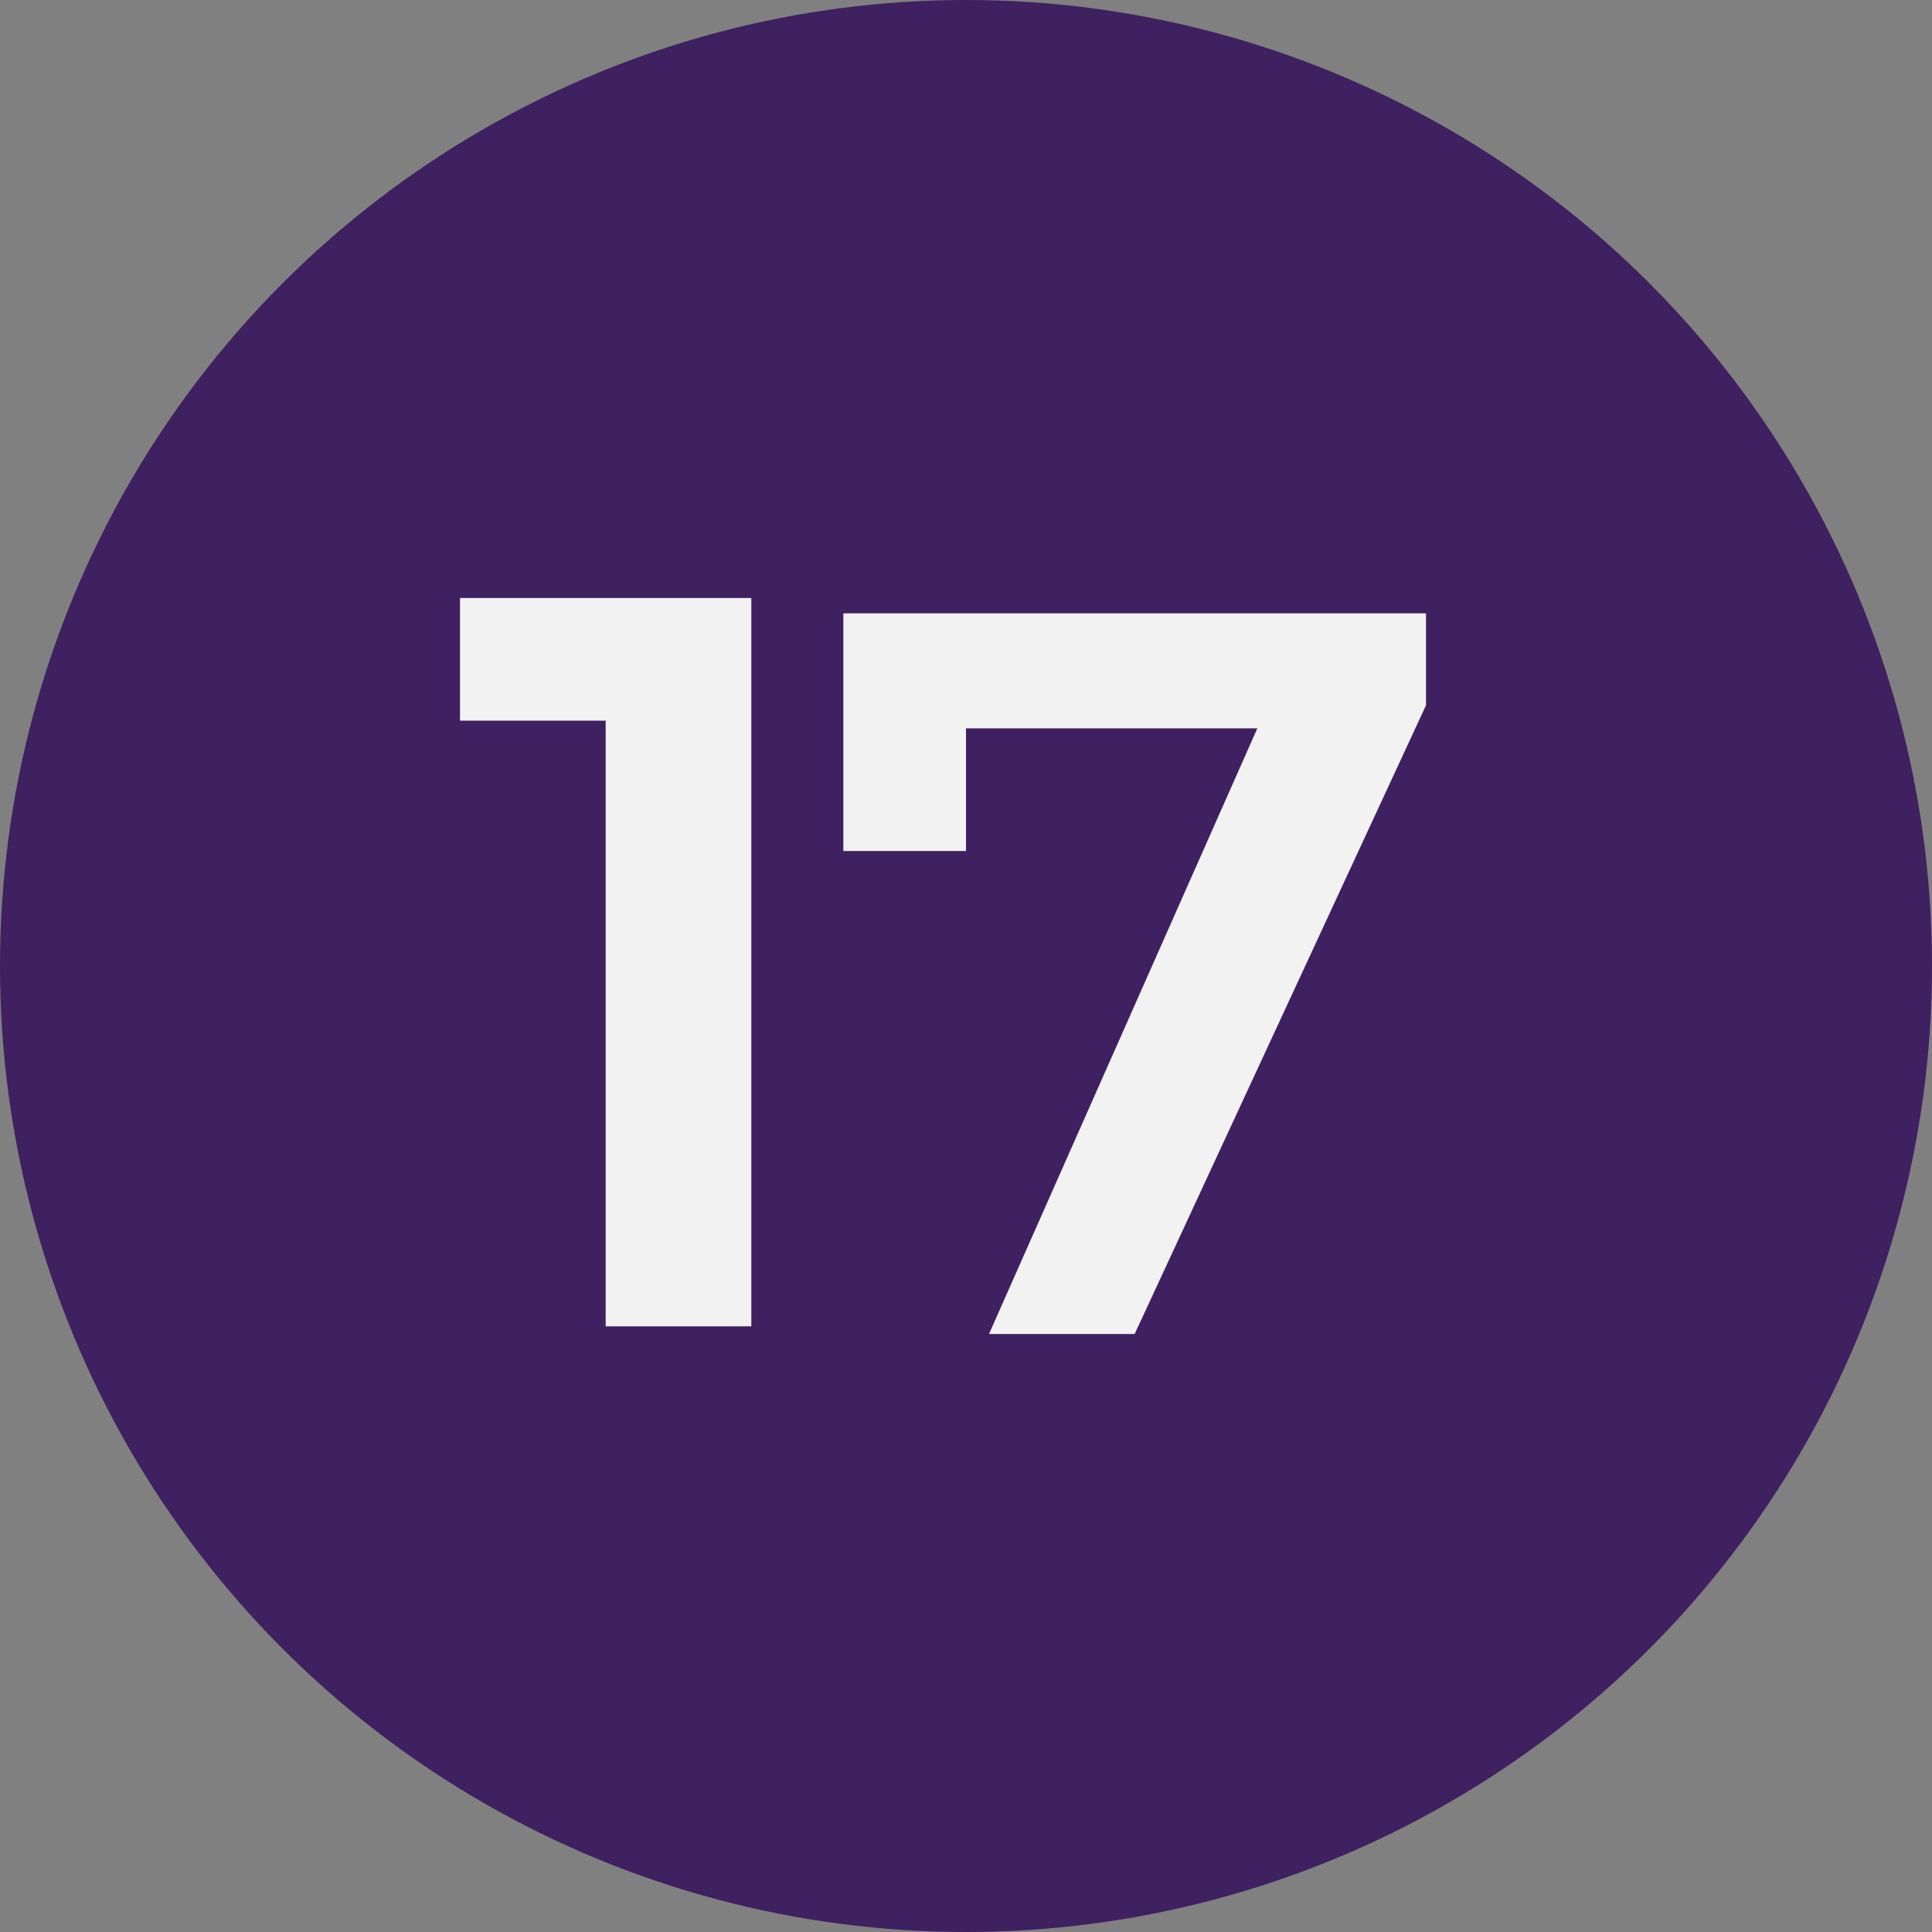
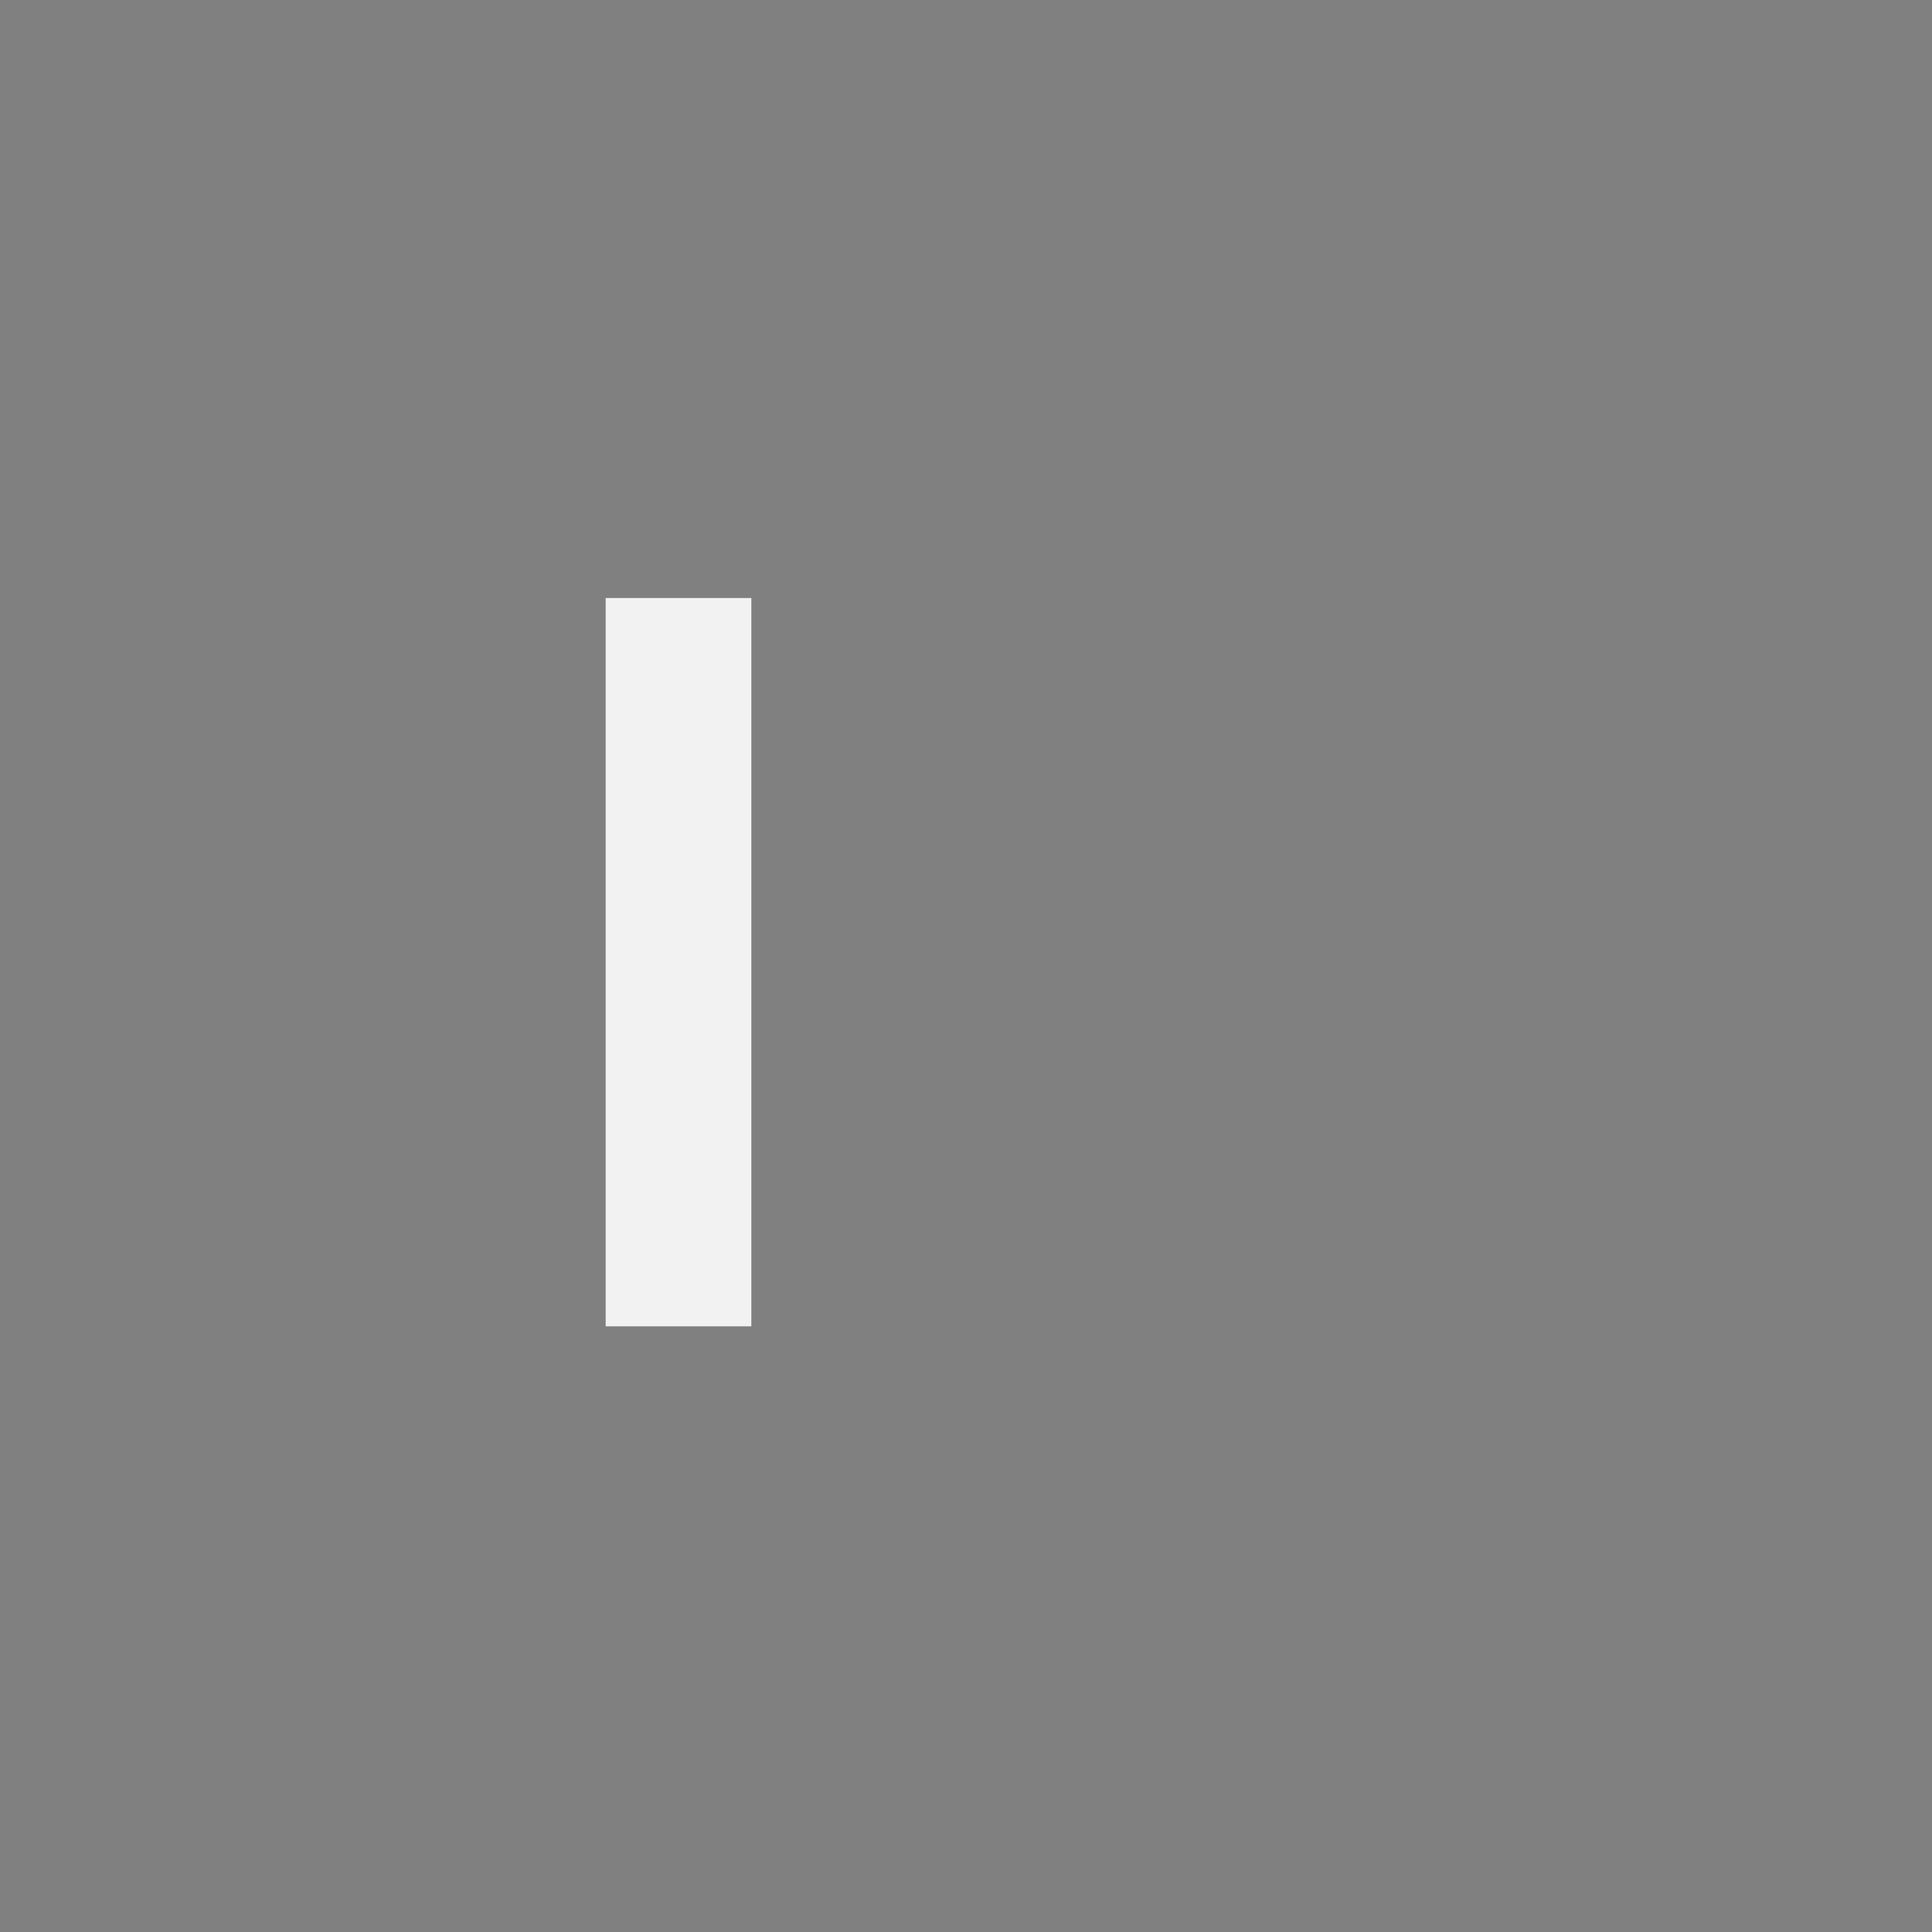
<svg xmlns="http://www.w3.org/2000/svg" id="Layer_1" data-name="Layer 1" viewBox="0 0 25.2 25.2">
  <rect x="0" y="0" width="25.2" height="25.2" fill="#808080" stroke="none" />
  <defs>
    <style>.cls-1{fill:#3f2060;}.cls-2{isolation:isolate;}.cls-3{fill:#f2f2f3;}</style>
  </defs>
-   <circle class="cls-1" cx="12.6" cy="12.6" r="12.6" />
  <g class="cls-2">
-     <path class="cls-3" d="M9.8,7.9v9.4H7.9V9.4H6V7.8H9.8Z" />
-     <path class="cls-3" d="M18.6,7.9V9.2l-3.8,8.2H12.9l3.5-7.9H12.6v1.6H11V8h7.6Z" />
+     <path class="cls-3" d="M9.8,7.9v9.4H7.9V9.4V7.8H9.8Z" />
  </g>
</svg>